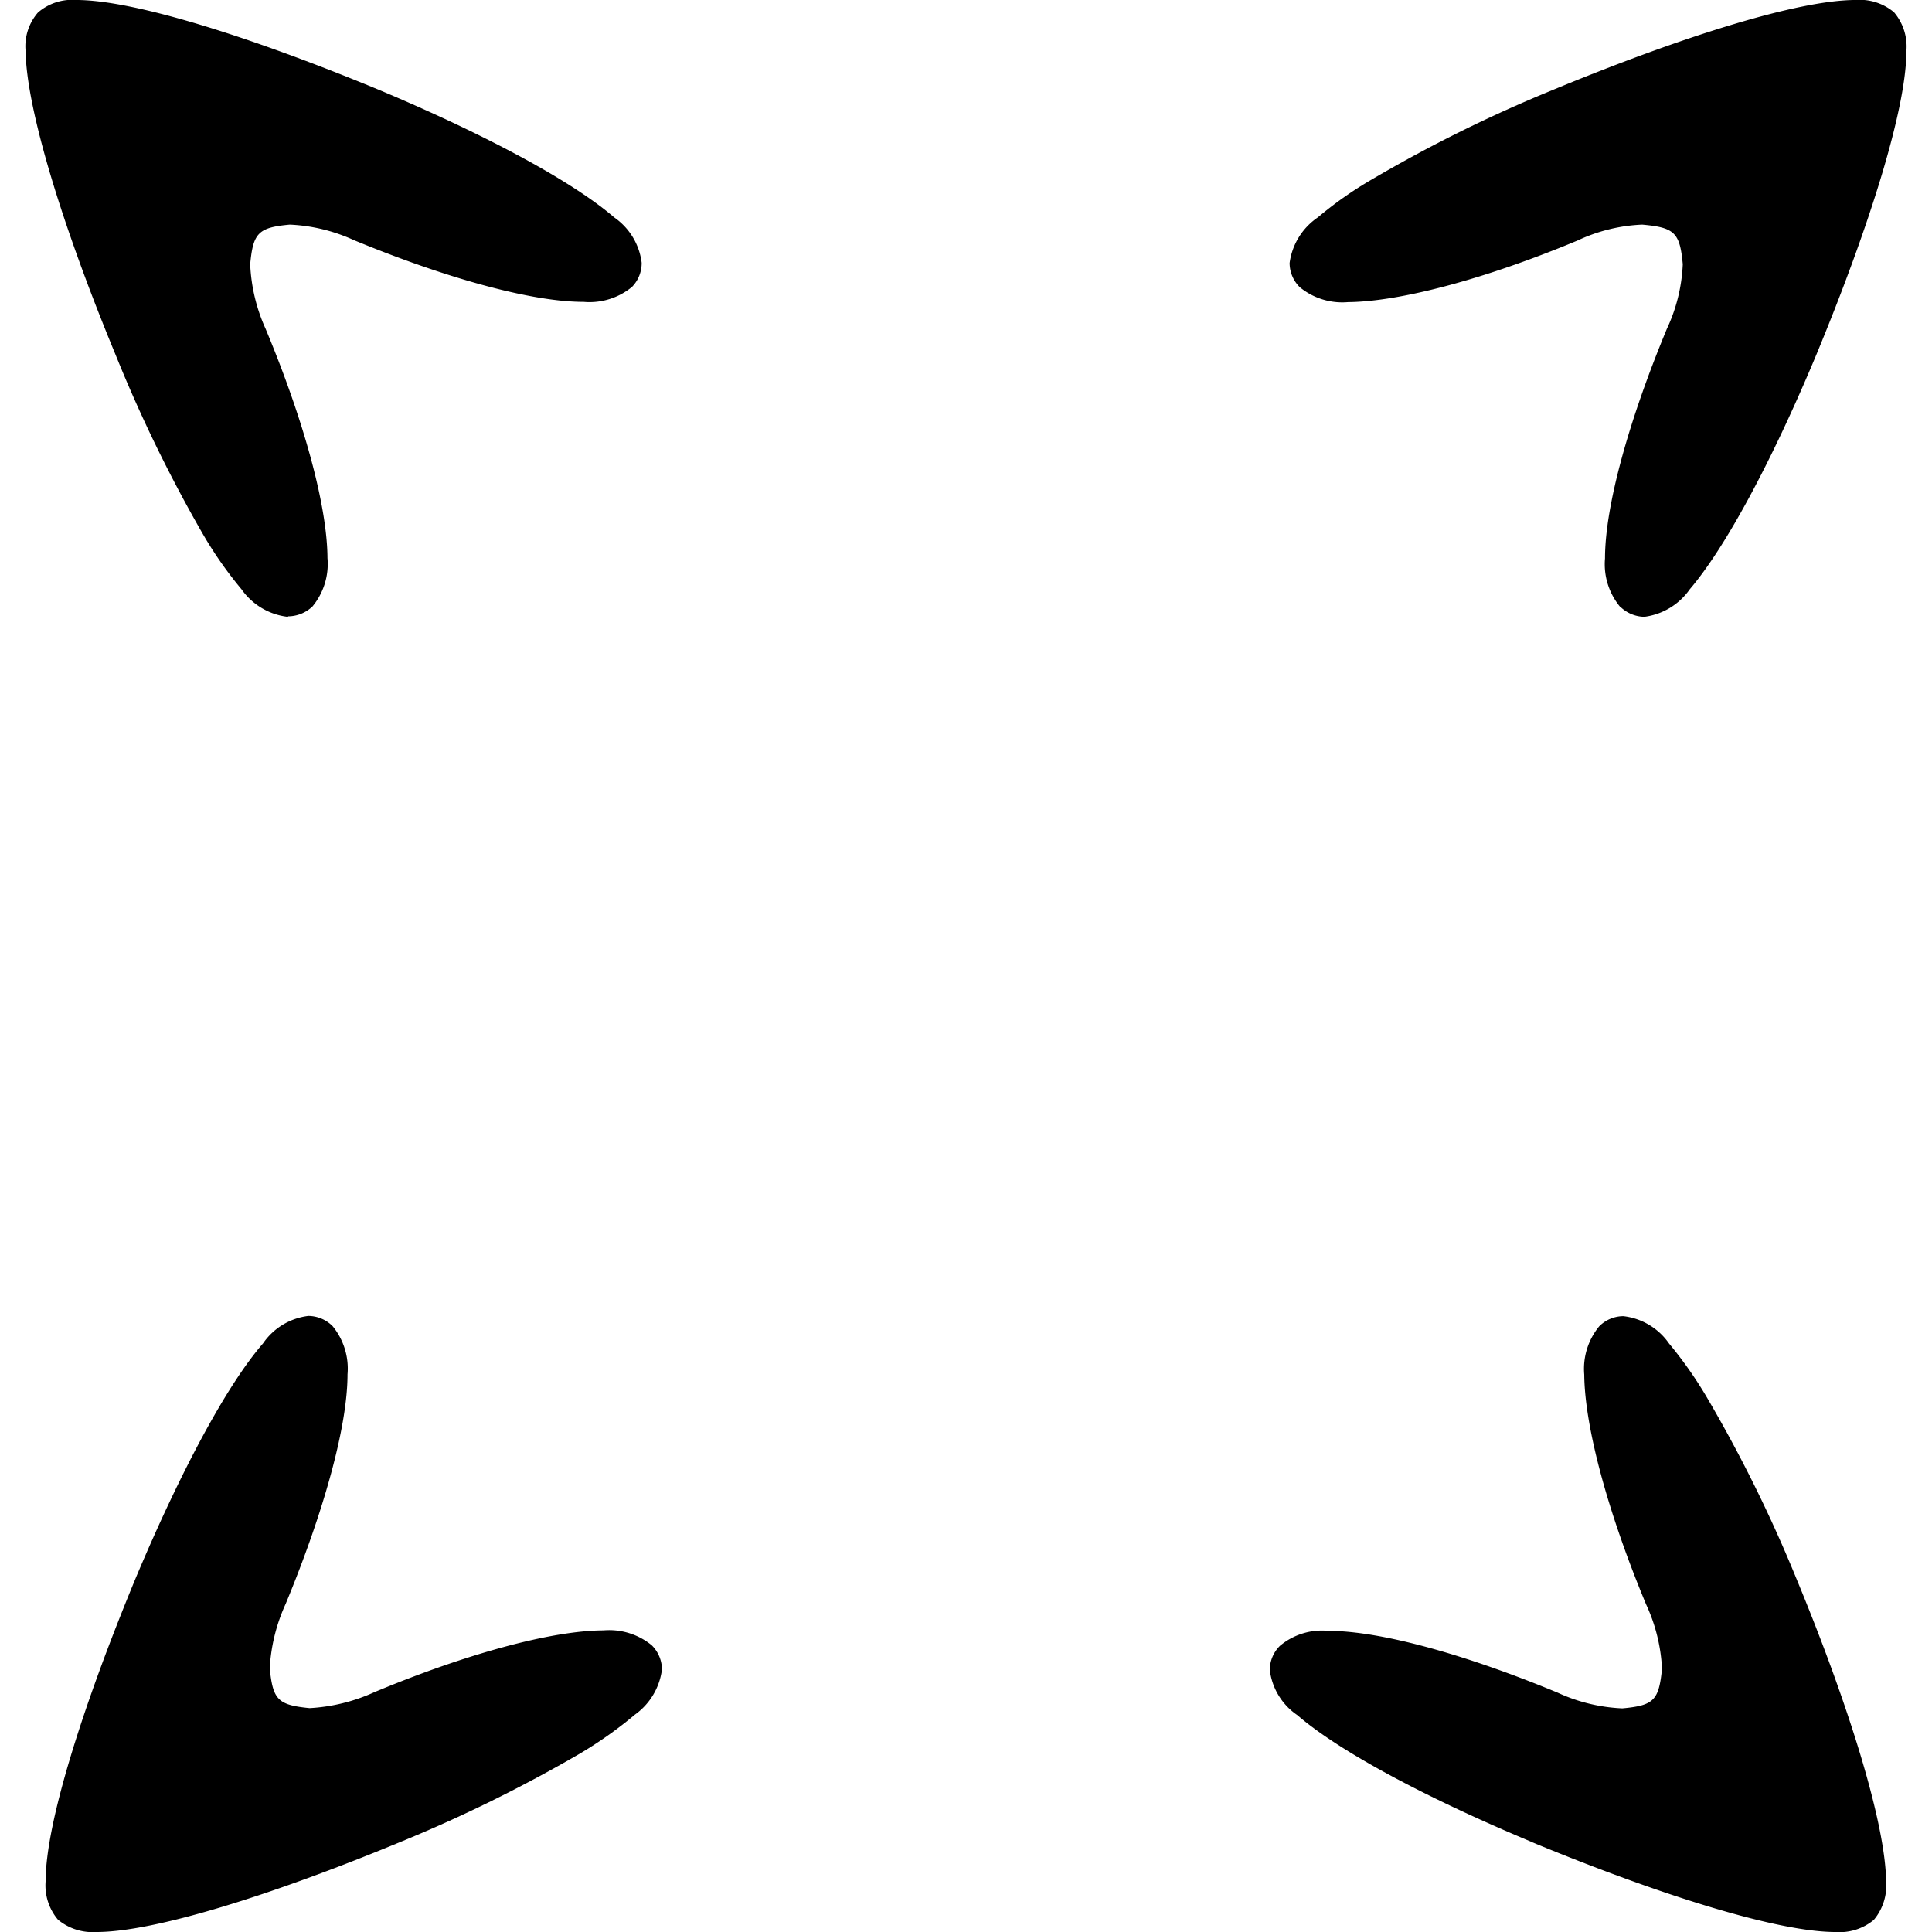
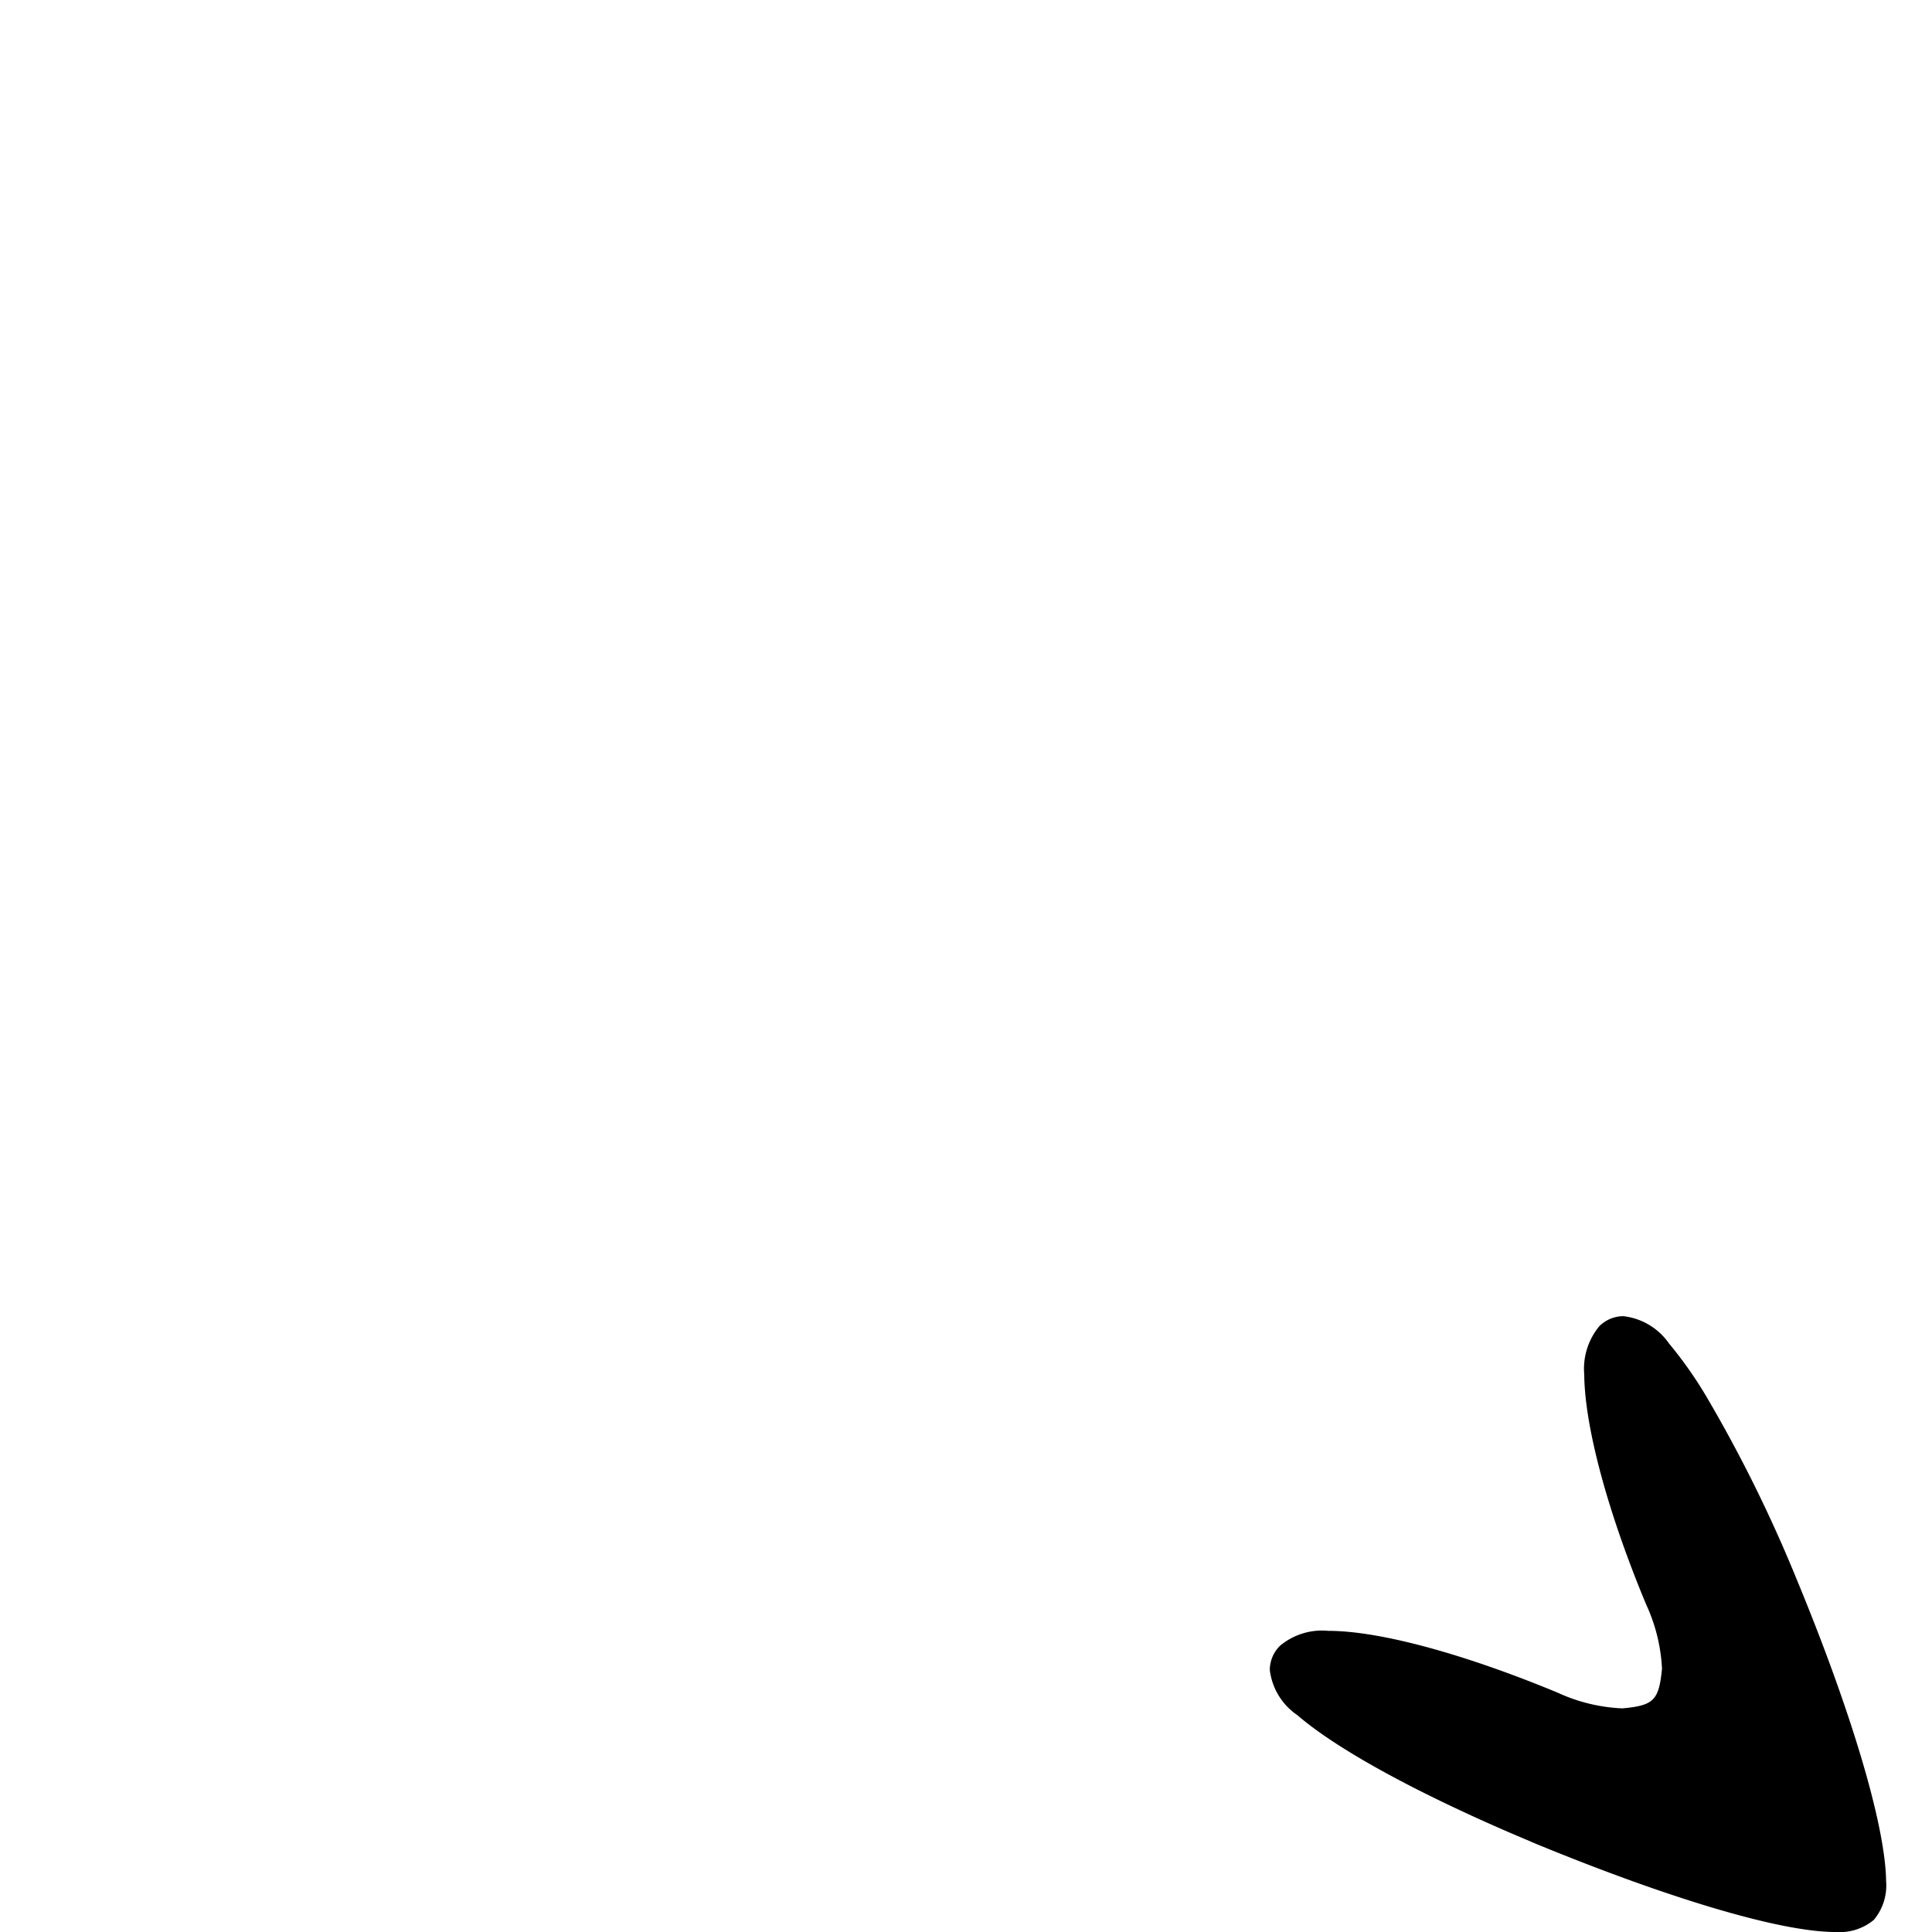
<svg xmlns="http://www.w3.org/2000/svg" viewBox="0 0 80 80">
  <g id="fcbccfdf-a440-482c-bd27-88d38f085680" data-name="universign">
-     <path d="M67.08,25.12a2.76,2.76,0,0,1-.62-2h0c0-2.19,1-5.74,2.56-9.5h0a7,7,0,0,0,.66-2.68h0C69.56,9.63,69.34,9.42,68,9.3h0a7,7,0,0,0-2.68.66h0c-3.76,1.57-7.32,2.53-9.5,2.55h0a2.77,2.77,0,0,1-2-.62h0a1.41,1.41,0,0,1-.42-1h0A2.72,2.72,0,0,1,54.57,9h0a15.6,15.6,0,0,1,2.27-1.59h0a58.27,58.27,0,0,1,7.42-3.67h0C69.64,1.51,74.47,0,76.83,0h0a2.2,2.2,0,0,1,1.6.51h0a2.19,2.19,0,0,1,.51,1.6h0c0,2.37-1.5,7.19-3.73,12.58h0c-1.87,4.48-3.78,8-5.24,9.71h0a2.72,2.72,0,0,1-1.88,1.14h0a1.46,1.46,0,0,1-1-.42Z" />
    <path d="M63.42,76.27c-4.47-1.87-8-3.78-9.7-5.25h0a2.64,2.64,0,0,1-1.14-1.87h0a1.41,1.41,0,0,1,.42-1h0a2.71,2.71,0,0,1,2-.62h0c2.19,0,5.74,1,9.5,2.56h0a7.1,7.1,0,0,0,2.68.65h0c1.3-.12,1.51-.33,1.64-1.64h0a7.15,7.15,0,0,0-.66-2.67h0c-1.57-3.77-2.54-7.32-2.56-9.51h0a2.77,2.77,0,0,1,.62-2h0a1.42,1.42,0,0,1,1-.42h0a2.67,2.67,0,0,1,1.89,1.13h0a17,17,0,0,1,1.59,2.27h0a58.48,58.48,0,0,1,3.67,7.43h0c2.23,5.38,3.7,10.2,3.73,12.57h0a2.21,2.21,0,0,1-.51,1.6h0A2.22,2.22,0,0,1,76,80h0c-2.37,0-7.2-1.5-12.59-3.73Z" />
-     <path d="M11.91,25.54A2.72,2.72,0,0,1,10,24.4h0a16.41,16.41,0,0,1-1.59-2.27h0A59.37,59.37,0,0,1,4.79,14.7h0C2.56,9.31,1.09,4.48,1.06,2.11h0A2.13,2.13,0,0,1,1.57.52h0A2.16,2.16,0,0,1,3.17,0h0c2.36,0,7.19,1.51,12.57,3.74h0c4.47,1.88,8,3.8,9.69,5.26h0a2.68,2.68,0,0,1,1.14,1.88h0a1.41,1.41,0,0,1-.4,1h0l0,0a2.77,2.77,0,0,1-2,.62h0c-2.19,0-5.74-1-9.5-2.55h0A7.14,7.14,0,0,0,12,9.3h0c-1.3.12-1.52.34-1.64,1.64h0A7.23,7.23,0,0,0,11,13.62h0c1.57,3.76,2.55,7.31,2.56,9.49h0a2.76,2.76,0,0,1-.62,2h0a1.47,1.47,0,0,1-1,.41h0Z" />
-     <path d="M2.4,79.49a2.2,2.2,0,0,1-.51-1.6h0c0-2.37,1.51-7.19,3.74-12.57h0c1.88-4.47,3.79-8,5.26-9.69h0a2.66,2.66,0,0,1,1.88-1.14h0a1.44,1.44,0,0,1,1,.42h0a2.77,2.77,0,0,1,.62,2h0c0,2.18-1,5.73-2.56,9.5h0a7.35,7.35,0,0,0-.66,2.67h0c.13,1.31.34,1.52,1.65,1.65h0a7.44,7.44,0,0,0,2.68-.66h0c3.76-1.57,7.31-2.55,9.49-2.56h0a2.78,2.78,0,0,1,2,.62h0a1.42,1.42,0,0,1,.42,1h0A2.72,2.72,0,0,1,26.29,71h0A17,17,0,0,1,24,72.62h0a60.18,60.18,0,0,1-7.44,3.66h0C11.19,78.5,6.37,80,4,80H4a2.25,2.25,0,0,1-1.6-.51Z" />
  </g>
</svg>